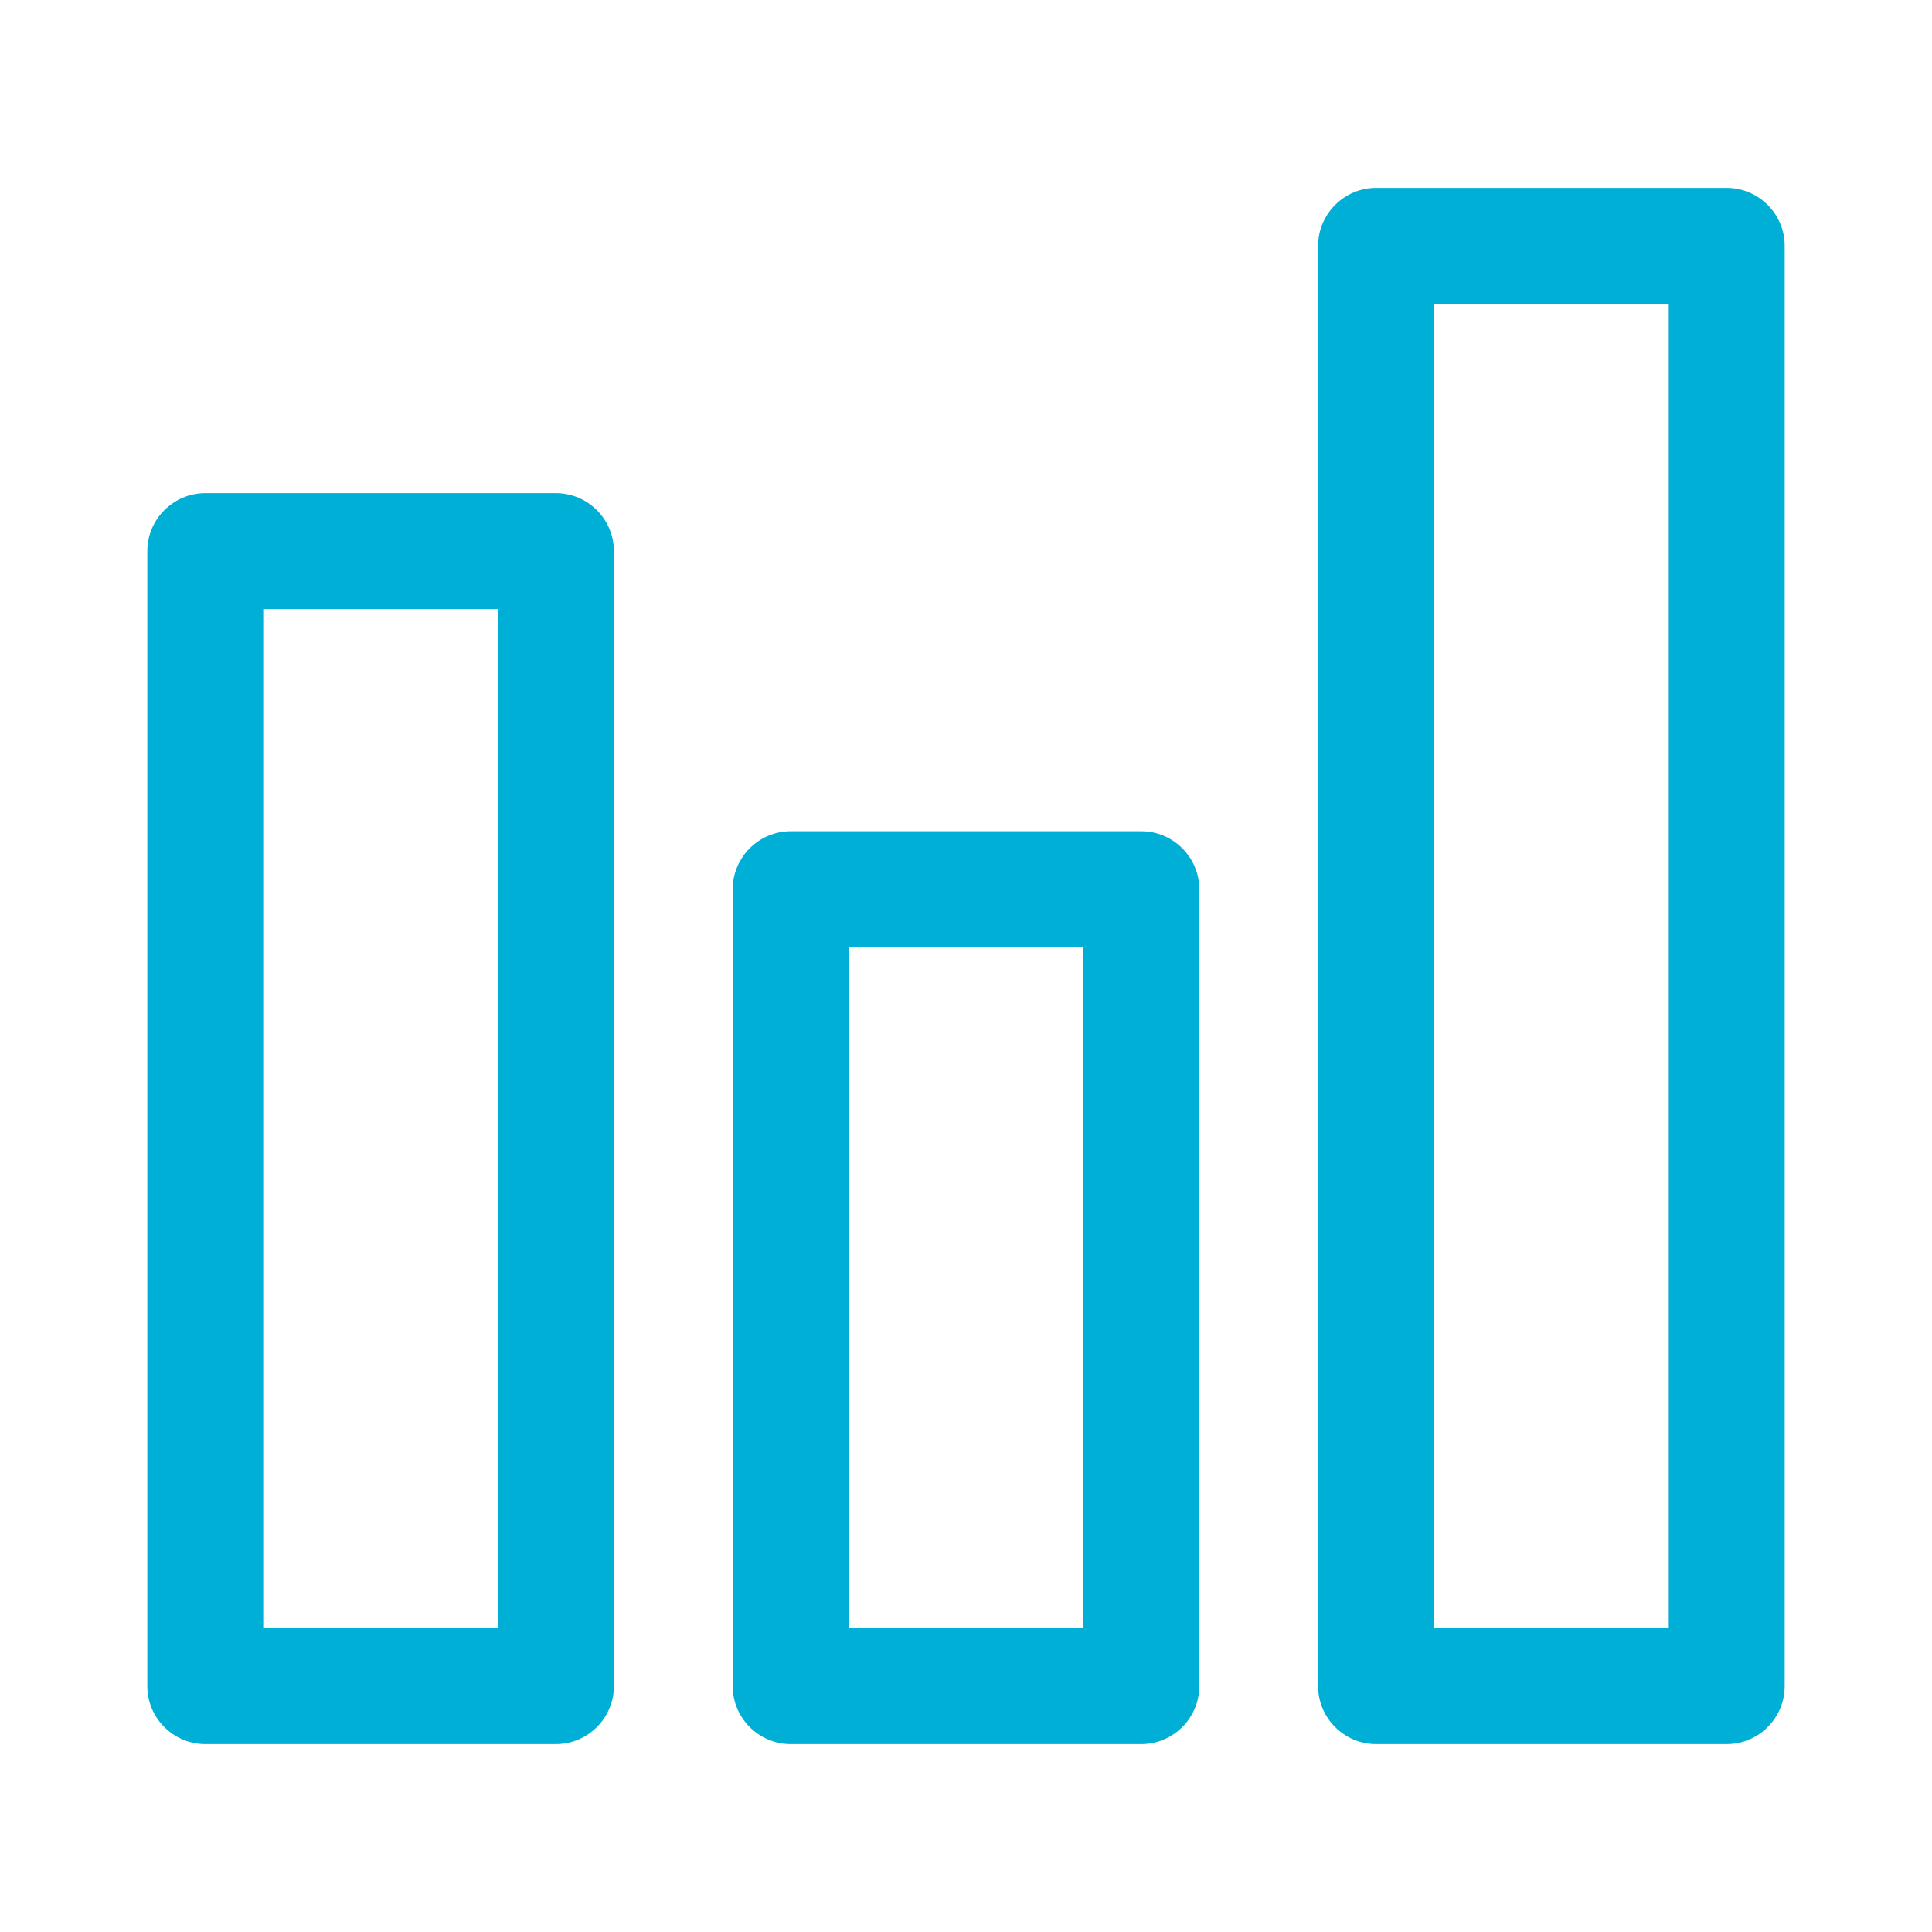
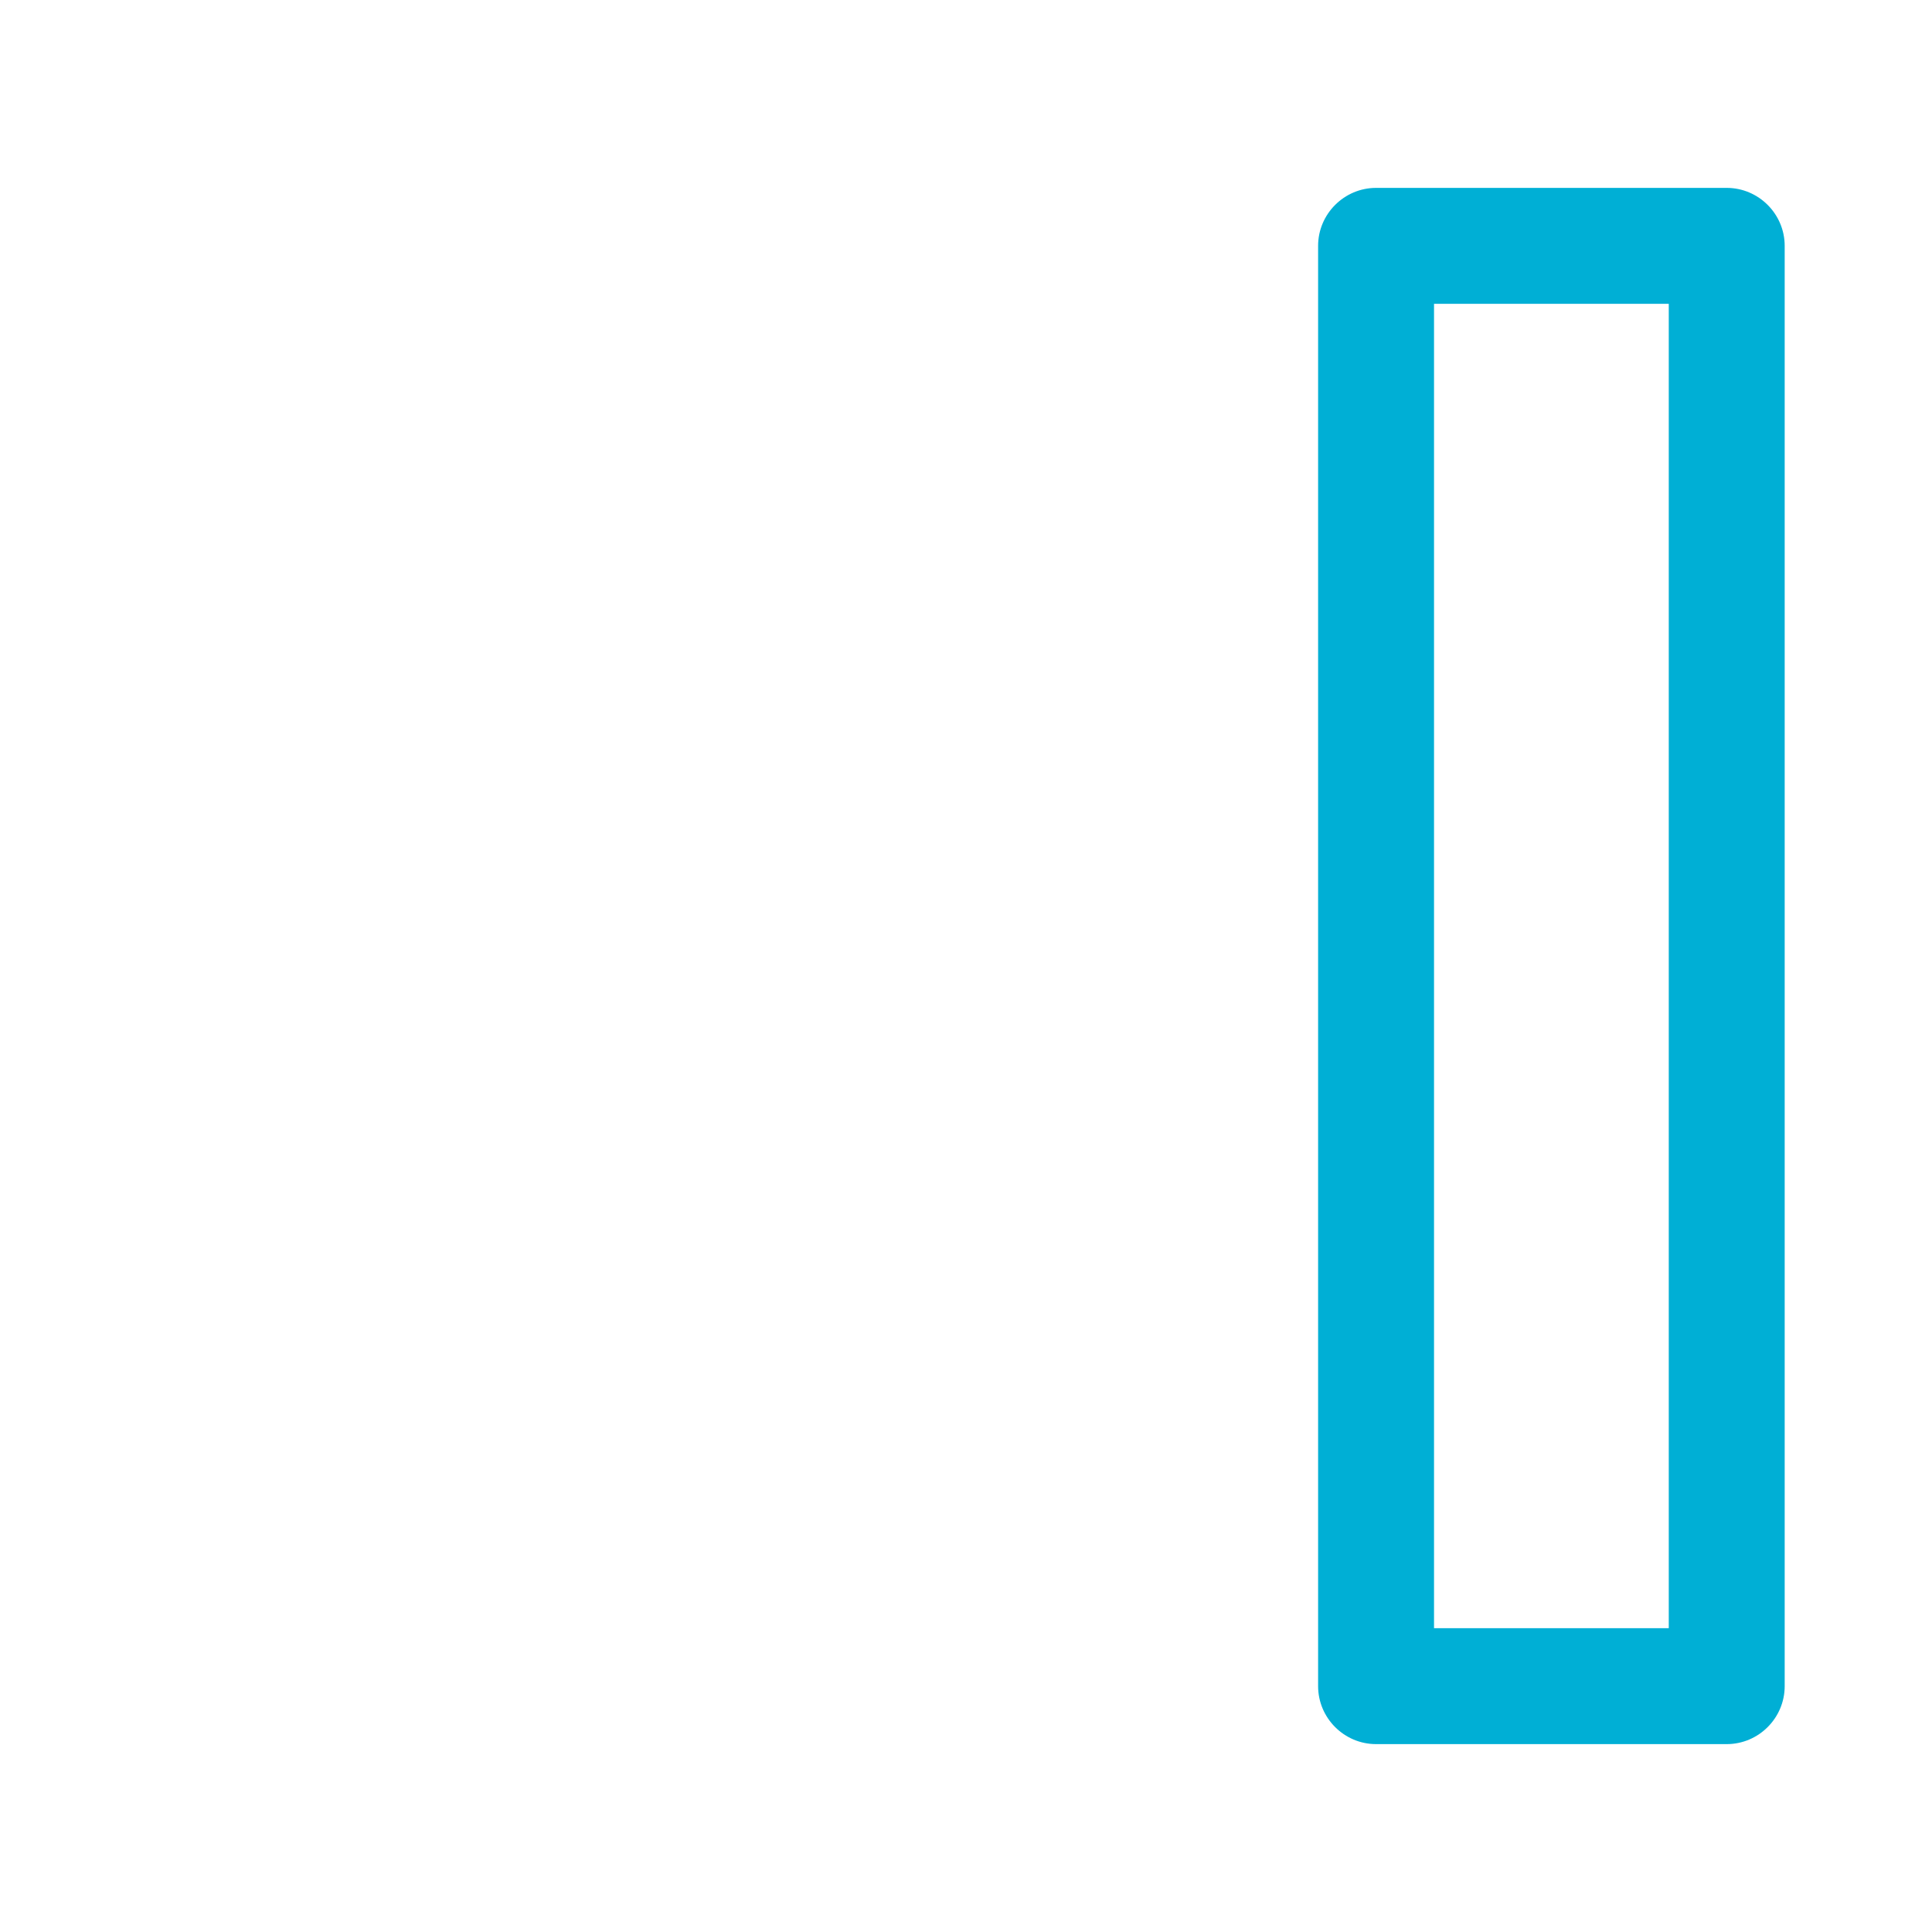
<svg xmlns="http://www.w3.org/2000/svg" id="_レイヤー_1" data-name="レイヤー_1" viewBox="0 0 40 40">
  <defs>
    <style>
      .cls-1 {
        fill: #00afd5;
      }
    </style>
  </defs>
  <path class="cls-1" d="M35.75,36.11h-7.26c-.66,0-1.2-.54-1.2-1.2V5.09c0-.66.54-1.2,1.2-1.2h7.26c.66,0,1.2.54,1.2,1.2v29.82c0,.66-.54,1.2-1.2,1.2ZM29.69,33.71h4.86V6.29h-4.86v27.42Z" />
-   <path class="cls-1" d="M23.63,36.11h-7.26c-.66,0-1.2-.54-1.2-1.2v-16.5c0-.66.54-1.2,1.2-1.2h7.26c.66,0,1.2.54,1.2,1.2v16.5c0,.66-.54,1.2-1.2,1.2ZM17.57,33.71h4.86v-14.1h-4.86v14.1Z" />
-   <path class="cls-1" d="M11.51,36.11h-7.26c-.66,0-1.2-.54-1.2-1.2V11.41c0-.66.54-1.2,1.2-1.2h7.26c.66,0,1.2.54,1.2,1.2v23.5c0,.66-.54,1.2-1.2,1.2ZM5.45,33.71h4.86V12.61h-4.86v21.1Z" />
</svg>